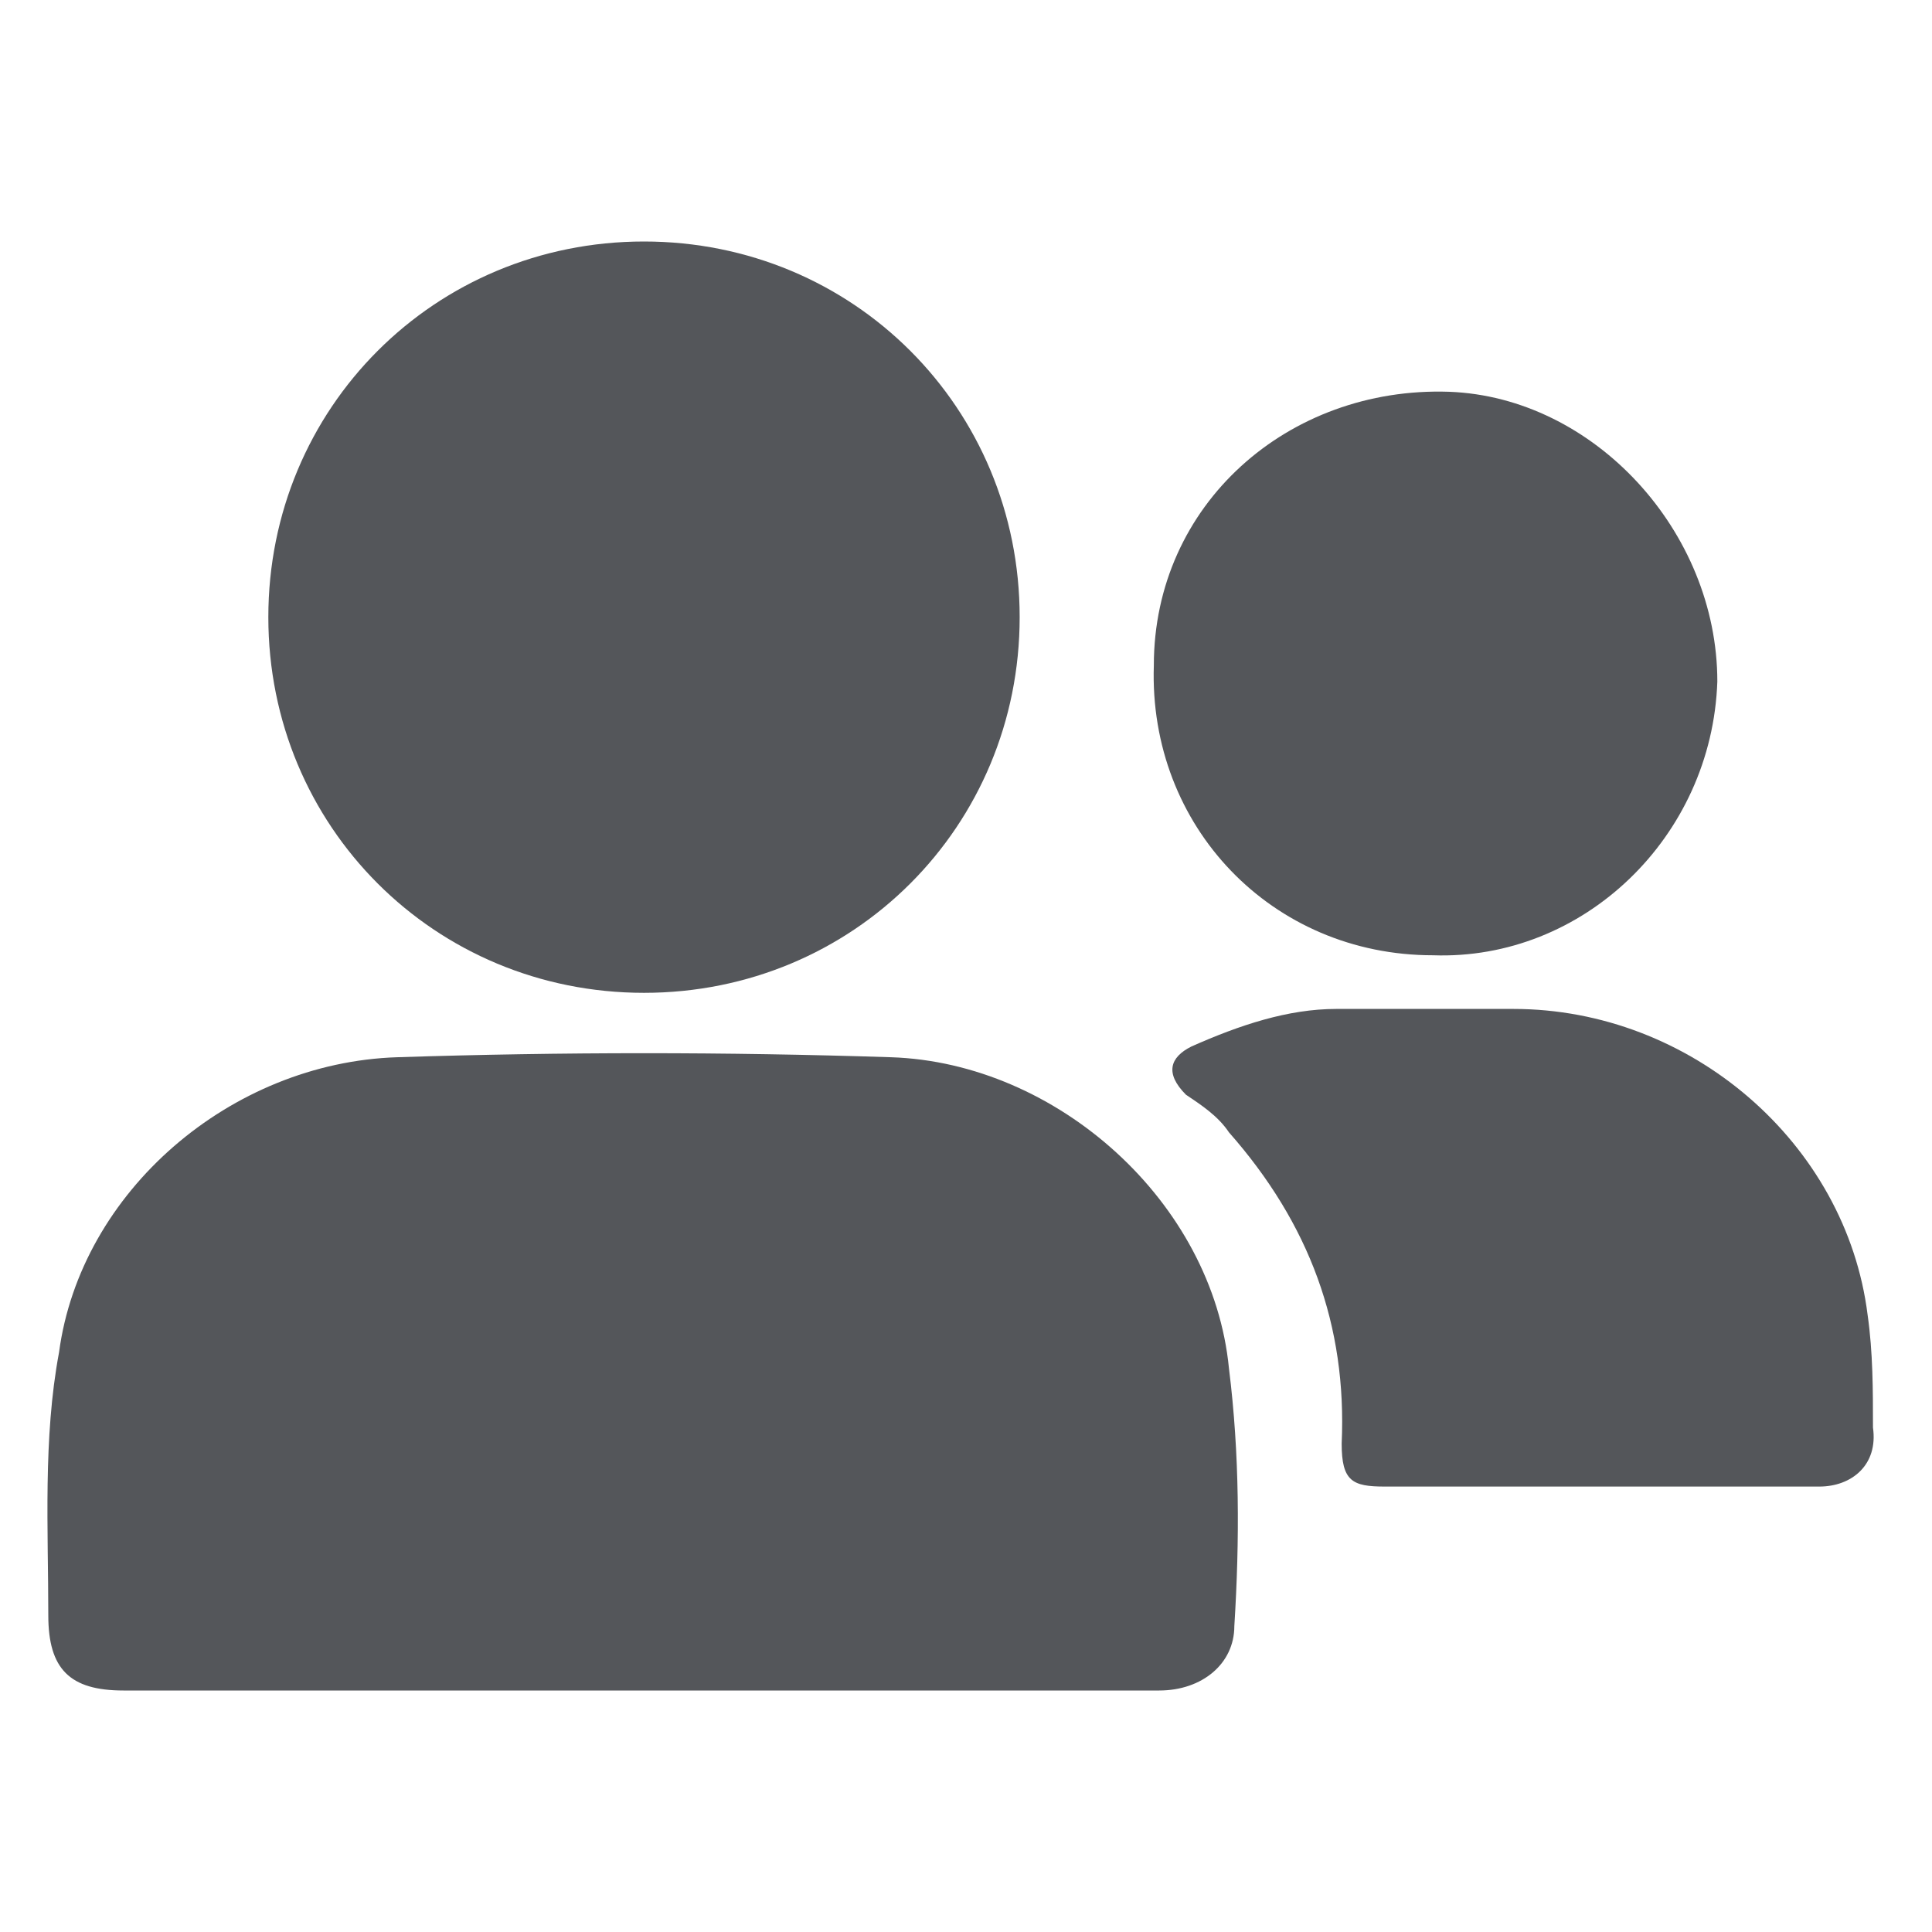
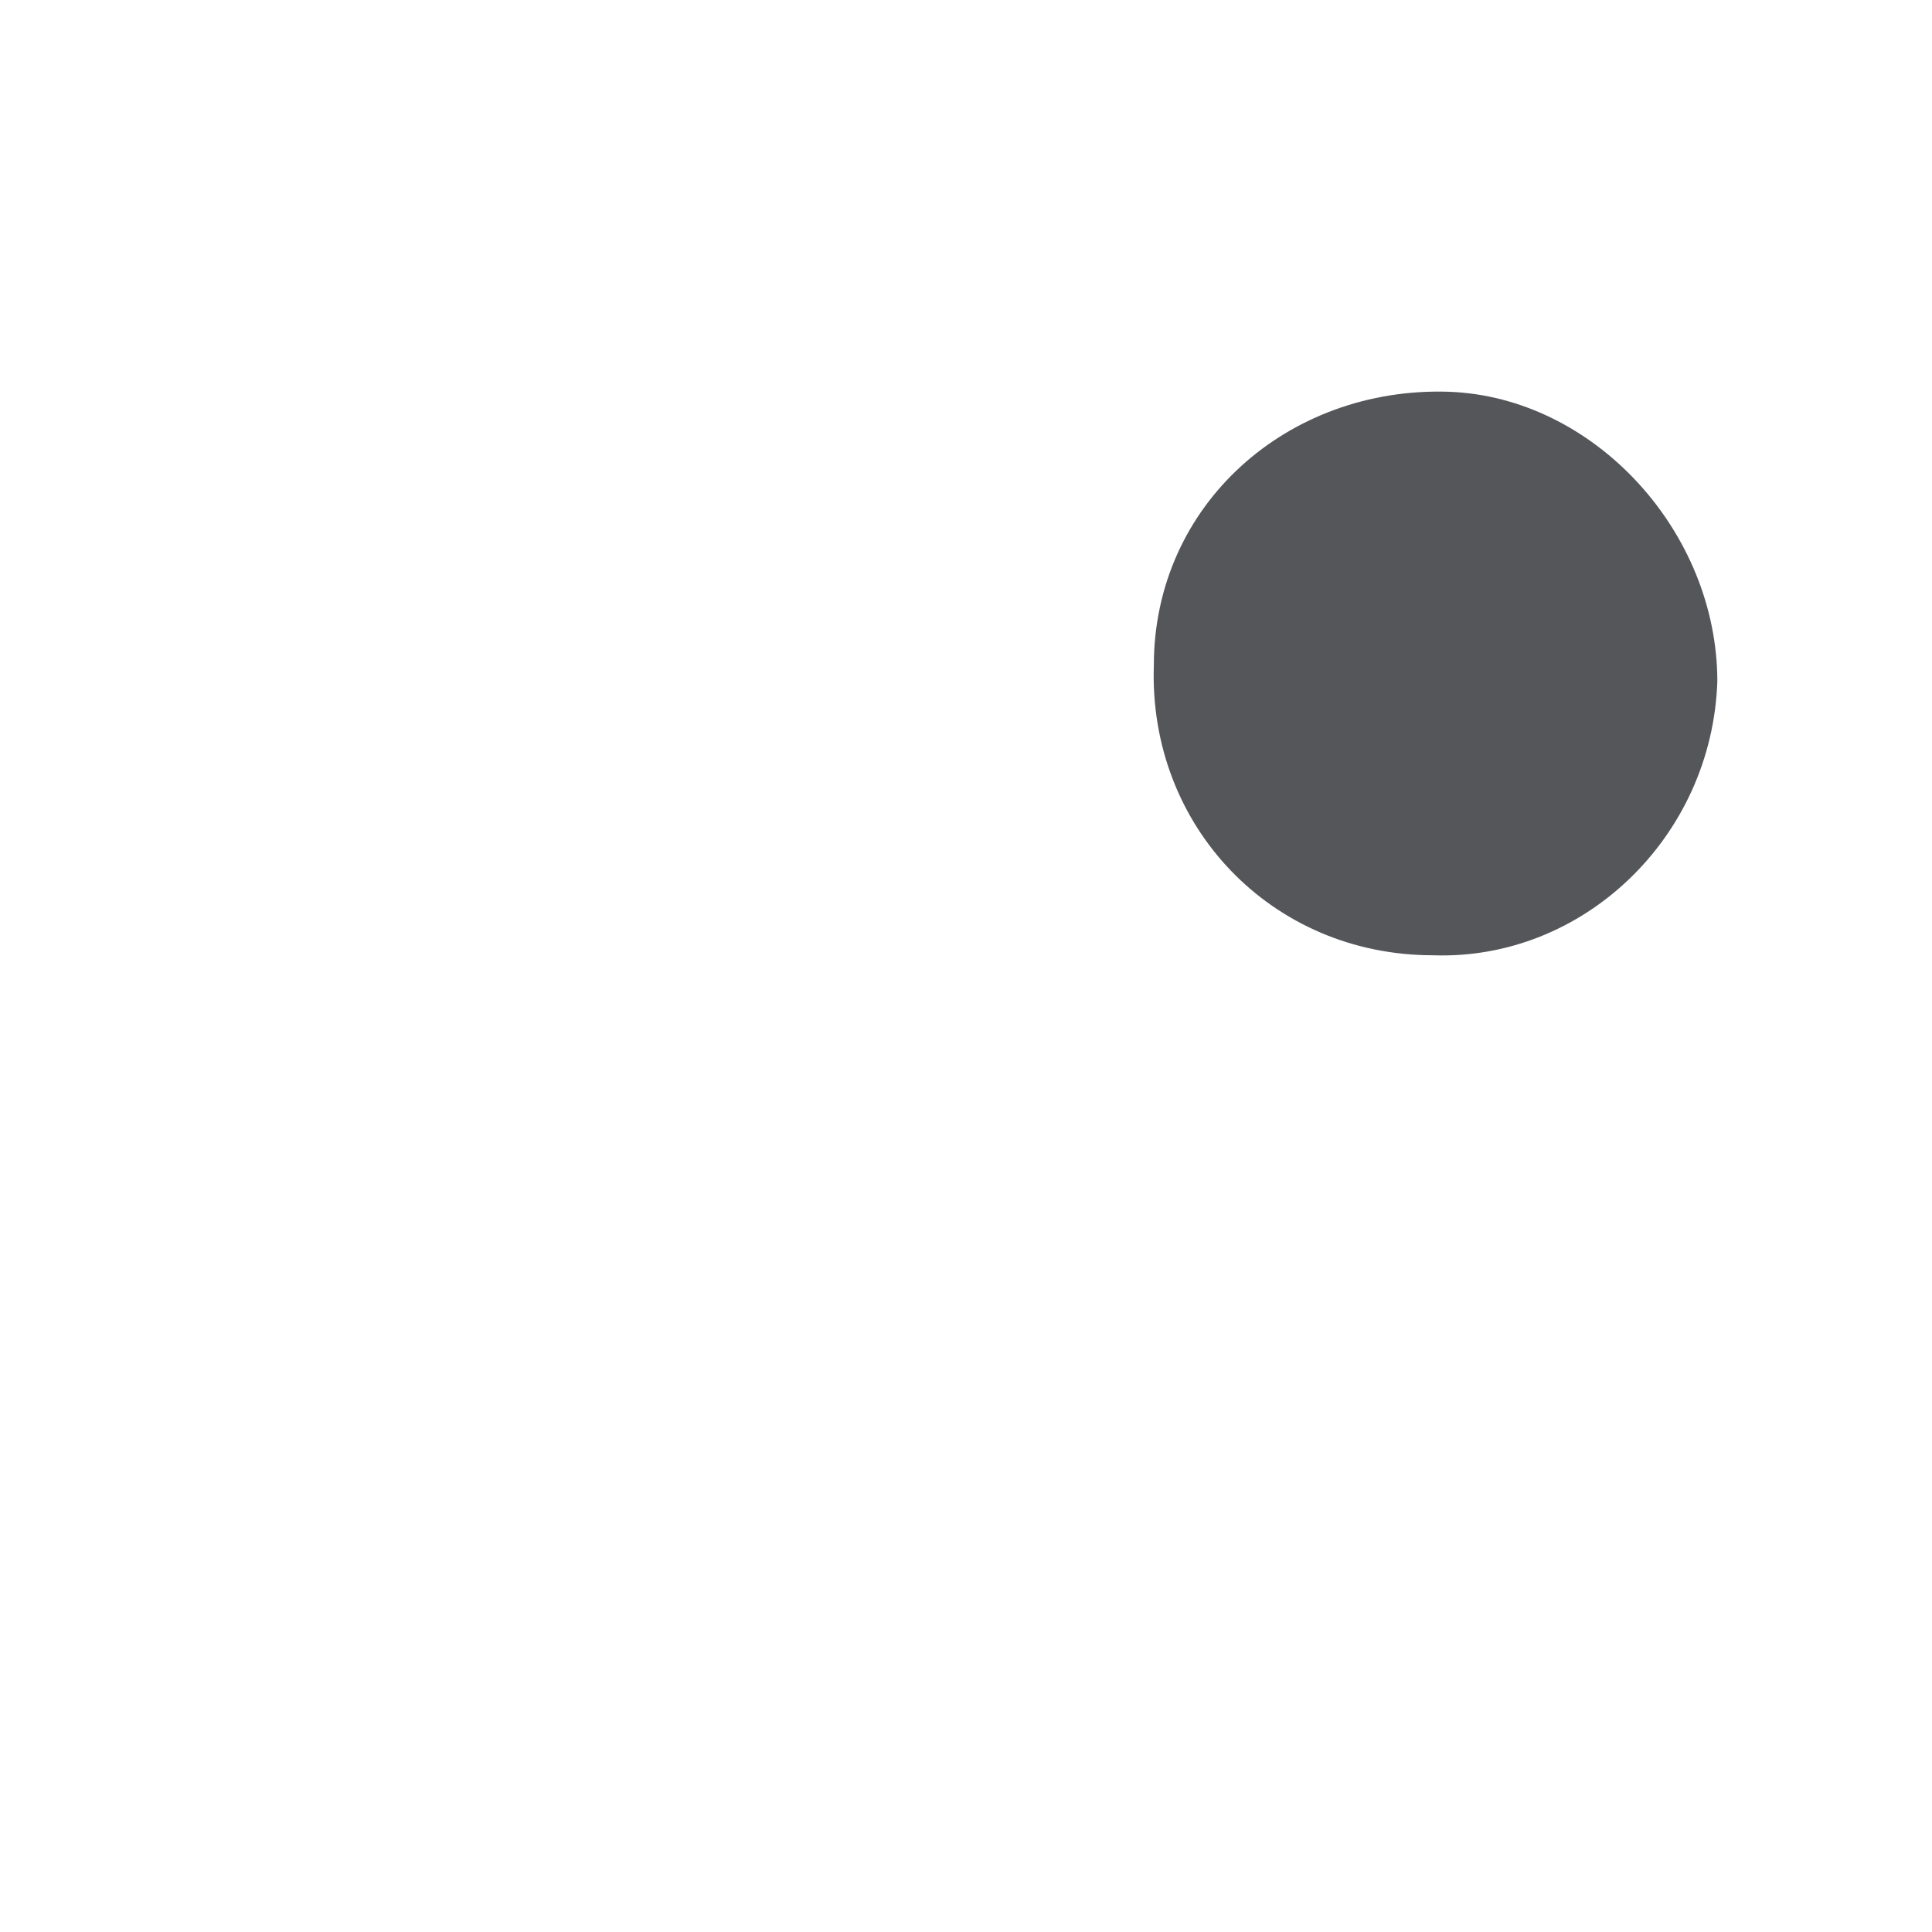
<svg xmlns="http://www.w3.org/2000/svg" version="1.1" id="Layer_1" x="0px" y="0px" viewBox="0 0 36 36" style="enable-background:new 0 0 36 36;" xml:space="preserve">
  <style type="text/css">
	.st0{fill:#54565A;}
</style>
  <g>
    <path class="st0" d="M27,7.3c2.7,0.1,5,2.6,5,5.4c-0.1,2.9-2.5,5.2-5.3,5.1c-3,0-5.3-2.4-5.2-5.4C21.5,9.4,24,7.2,27,7.3" />
-     <path class="st0" d="M12,4.5c3.9,0,7,3.1,7,7c0,3.9-3.1,7-7,7c-3.9,0-7-3.1-7-7C5,7.6,8.1,4.5,12,4.5" />
-     <path class="st0" d="M23,30.3c0,0.7-0.6,1.2-1.4,1.2c-3.2,0-6.4,0-9.7,0c-3.2,0-6.4,0-9.6,0c-1,0-1.4-0.4-1.4-1.4   c0-1.6-0.1-3.3,0.2-4.9c0.4-3,3.2-5.4,6.3-5.5c3.1-0.1,6.1-0.1,9.2,0c3.1,0.1,6,2.7,6.3,5.8C23.1,27.1,23.1,28.7,23,30.3" />
-     <path class="st0" d="M33.9,27.7c-1.4,0-2.8,0-4.1,0v0c-1.3,0-2.7,0-4,0c-0.6,0-0.8-0.1-0.8-0.8c0.1-2.2-0.6-4.1-2.1-5.8   c-0.2-0.3-0.5-0.5-0.8-0.7c-0.4-0.4-0.3-0.7,0.1-0.9c0.9-0.4,1.8-0.7,2.7-0.7c1.1,0,2.2,0,3.3,0c3.3,0,6.2,2.5,6.6,5.7   c0.1,0.7,0.1,1.4,0.1,2.1C35,27.3,34.5,27.7,33.9,27.7" />
  </g>
</svg>